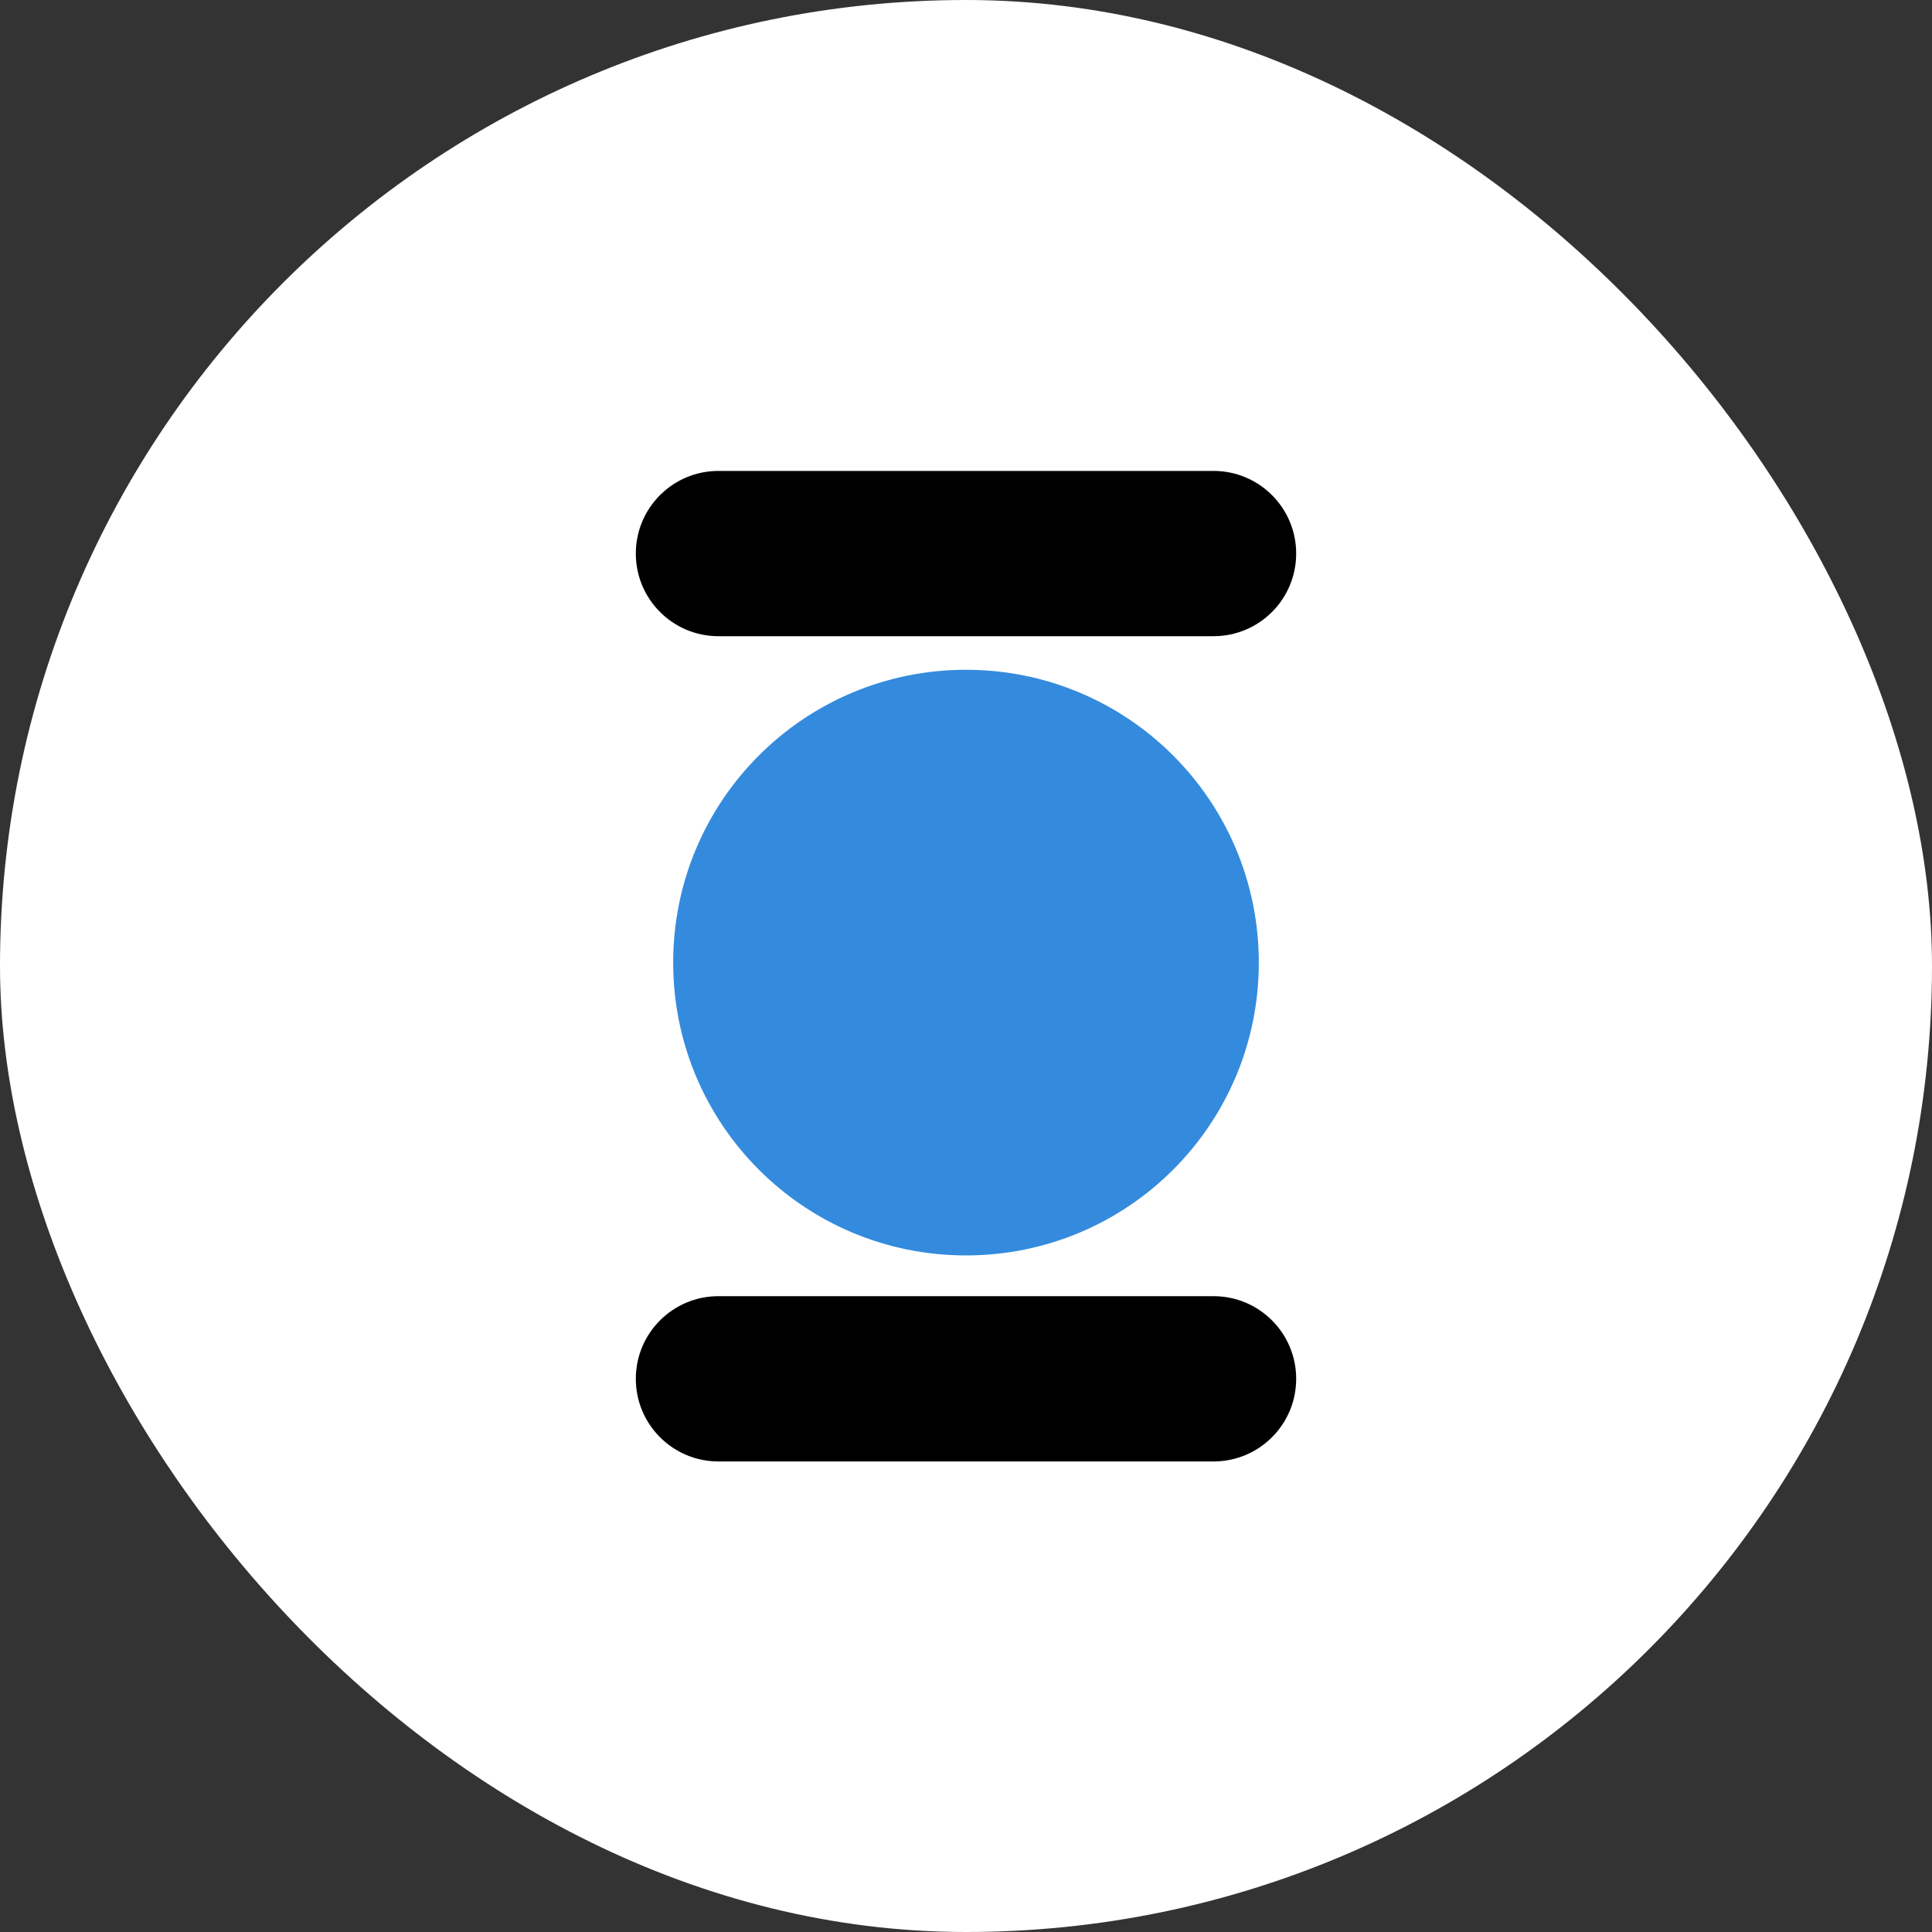
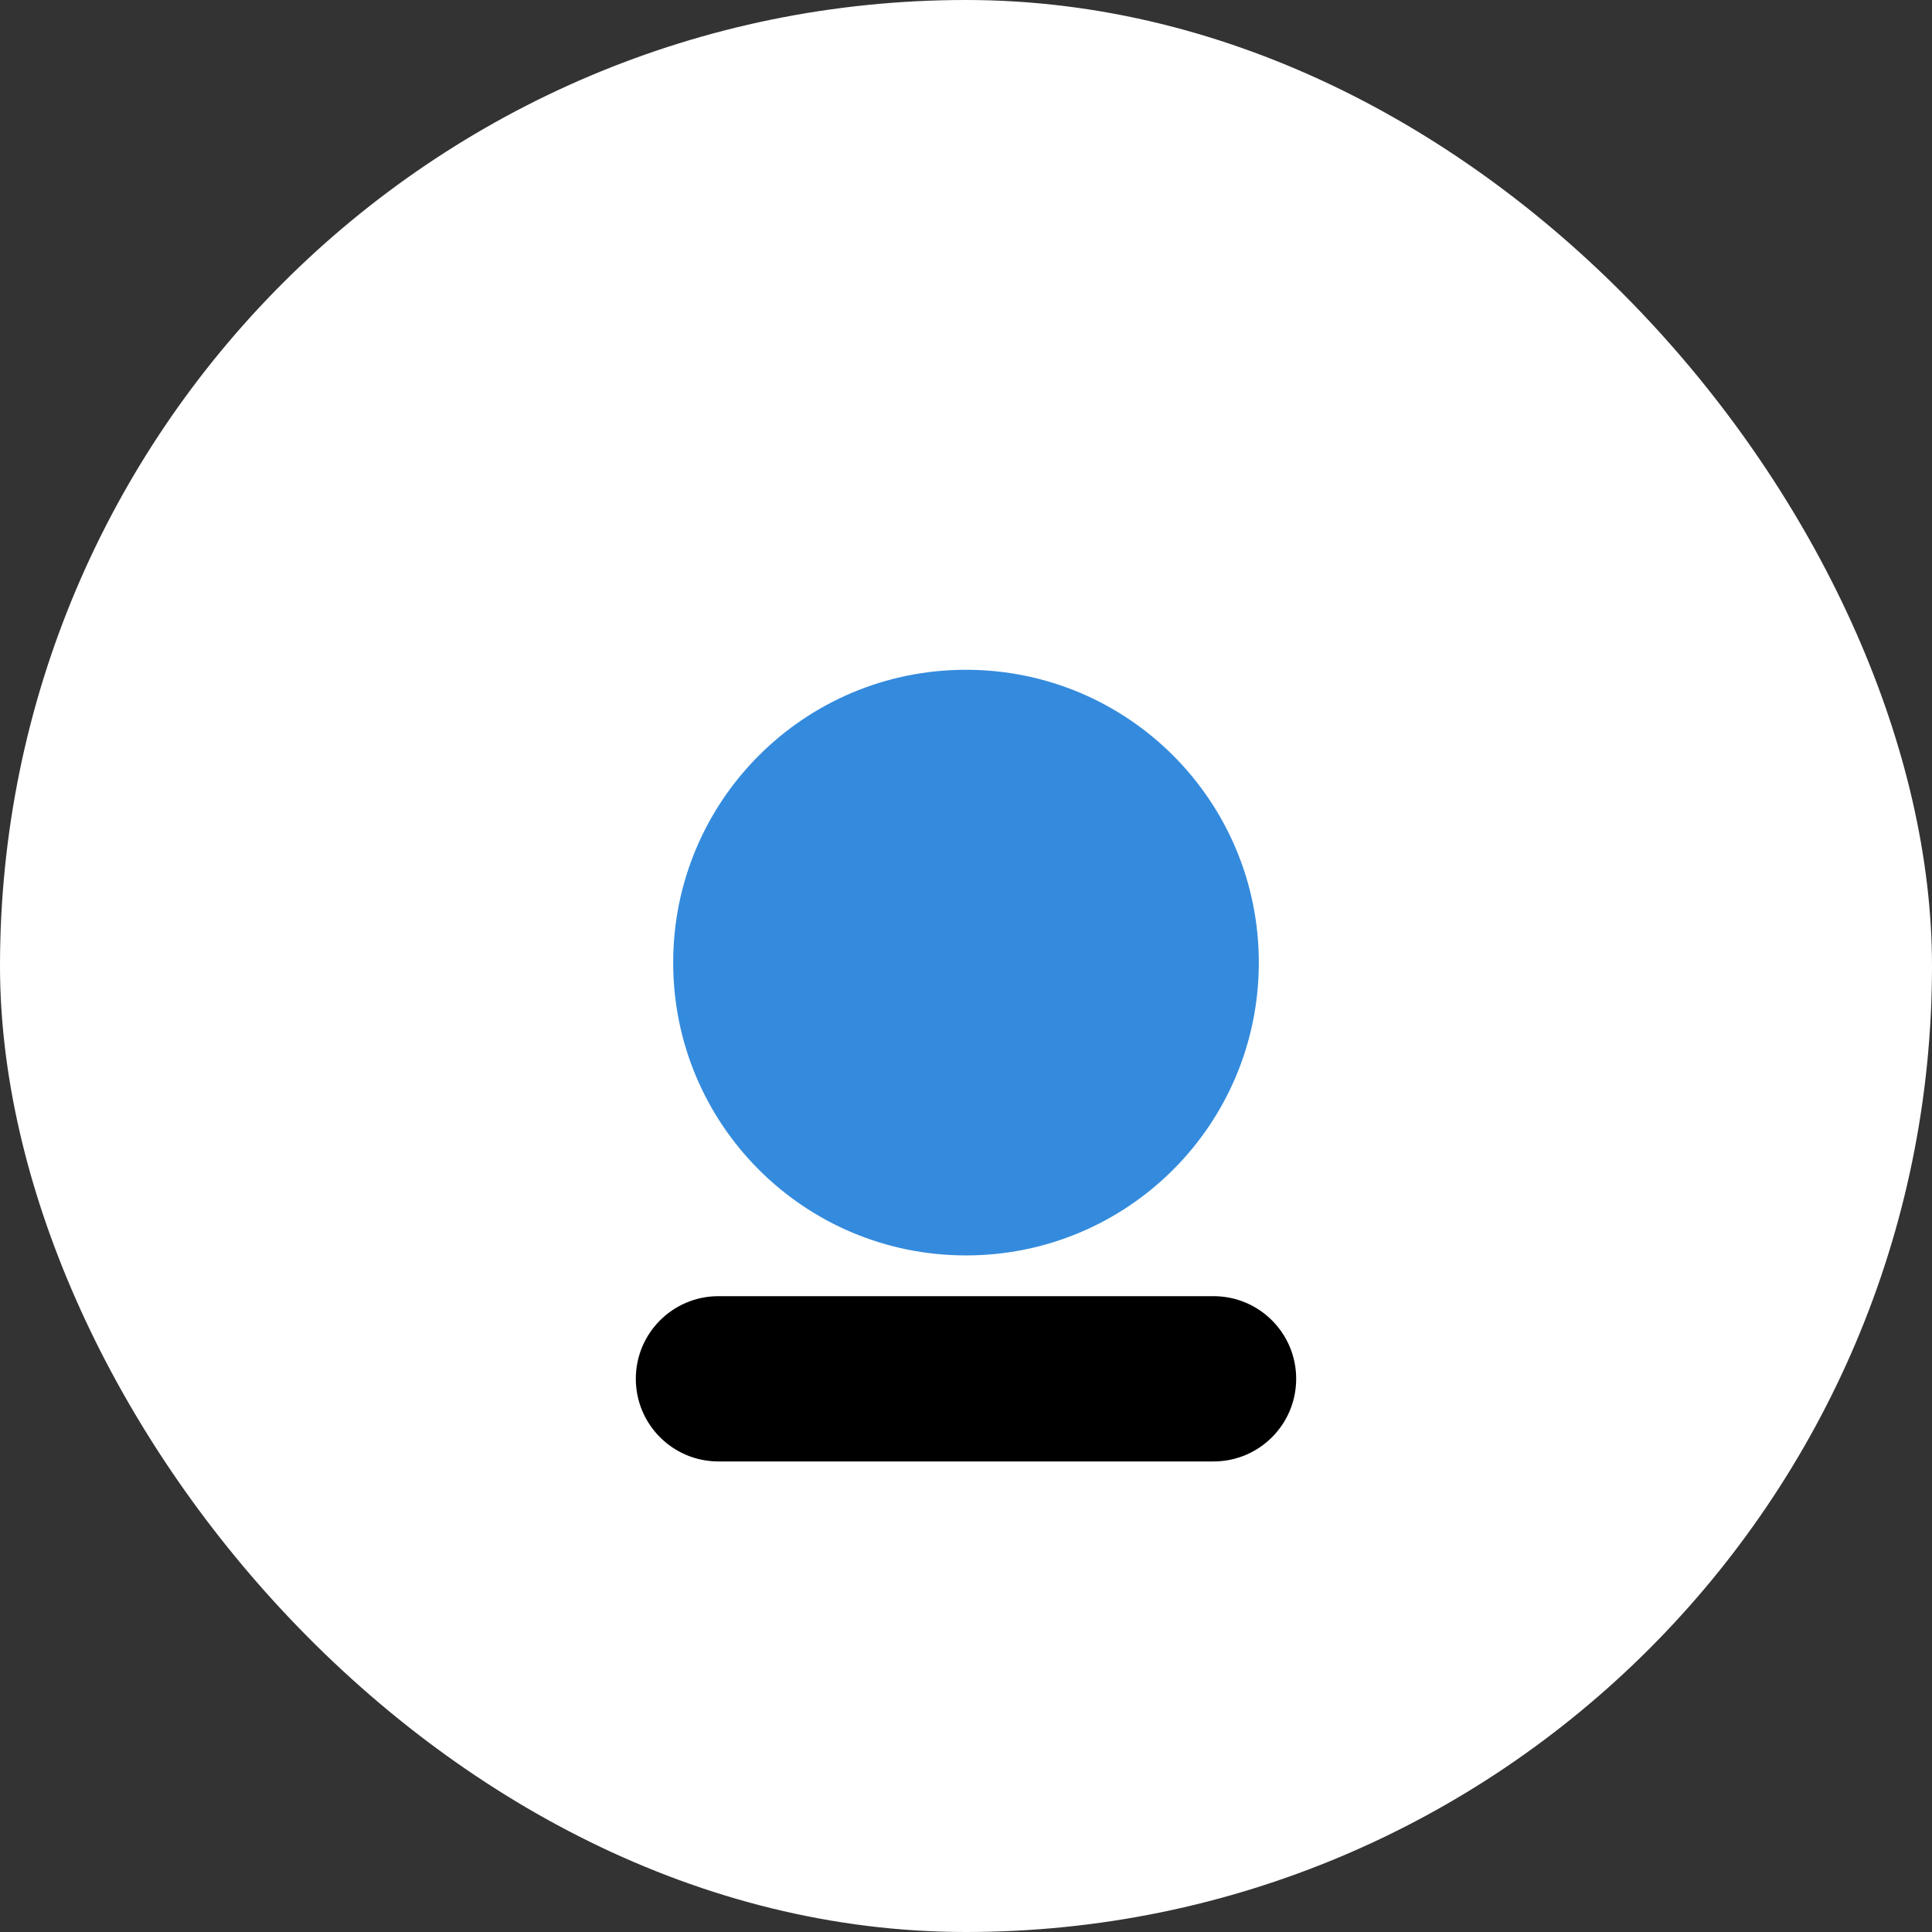
<svg xmlns="http://www.w3.org/2000/svg" id="Layer_1" version="1.1" viewBox="0 0 512 512">
  <rect x="0" y="0" width="512" height="512" fill="#333333" stroke="none" />
  <defs>
    <style>
      .st0 {
        fill: #fff;
      }

      .st1 {
        fill: #348bdd;
      }
    </style>
  </defs>
  <rect class="st0" x="0" y="0" width="512" height="512" rx="256" ry="256" />
  <g>
    <path class="st1" d="M333.6,255.1c0,42.9-34.7,77.6-77.6,77.6s-77.6-34.7-77.6-77.6,34.7-77.6,77.6-77.6,77.6,34.7,77.6,77.6" />
-     <path d="M321.6,124.8h-131.2c-12.1,0-21.9,9.8-21.9,21.9s9.8,21.9,21.9,21.9h131.2c12.1,0,21.9-9.8,21.9-21.9s-9.8-21.9-21.9-21.9" />
    <path d="M321.6,343.5h-131.2c-12.1,0-21.9,9.8-21.9,21.9s9.8,21.9,21.9,21.9h131.2c12.1,0,21.9-9.8,21.9-21.9s-9.8-21.9-21.9-21.9" />
  </g>
</svg>